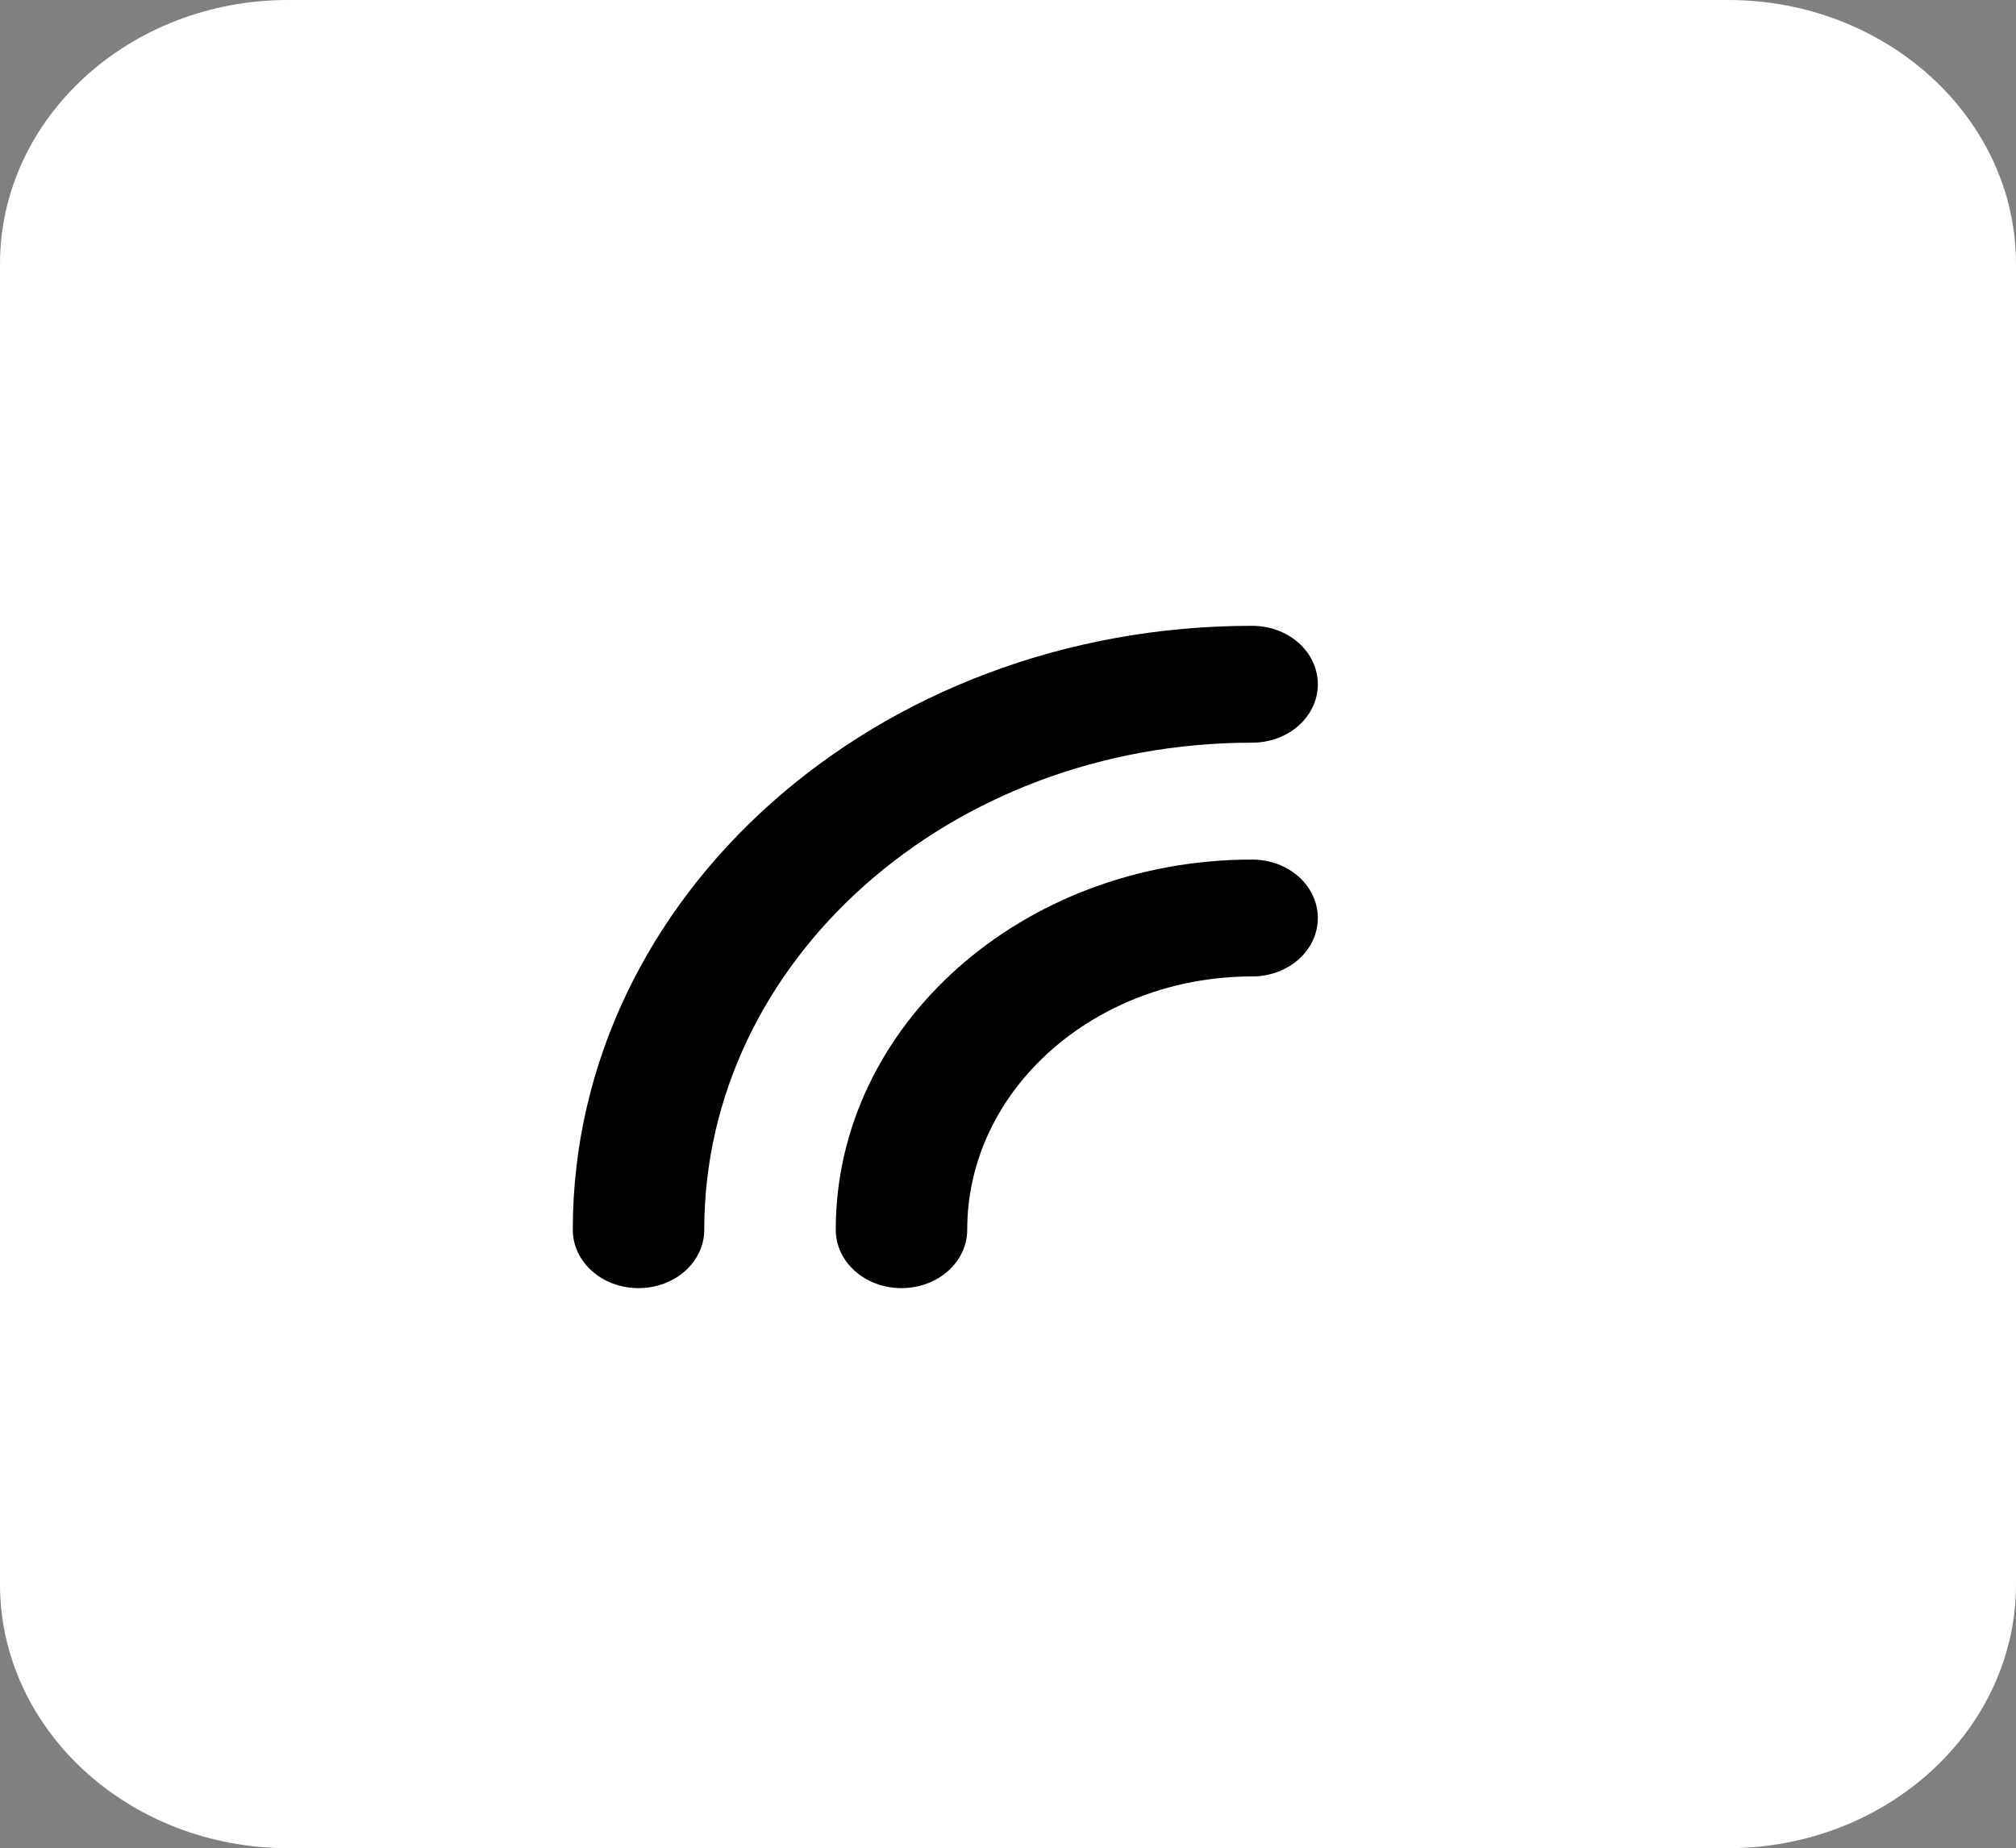
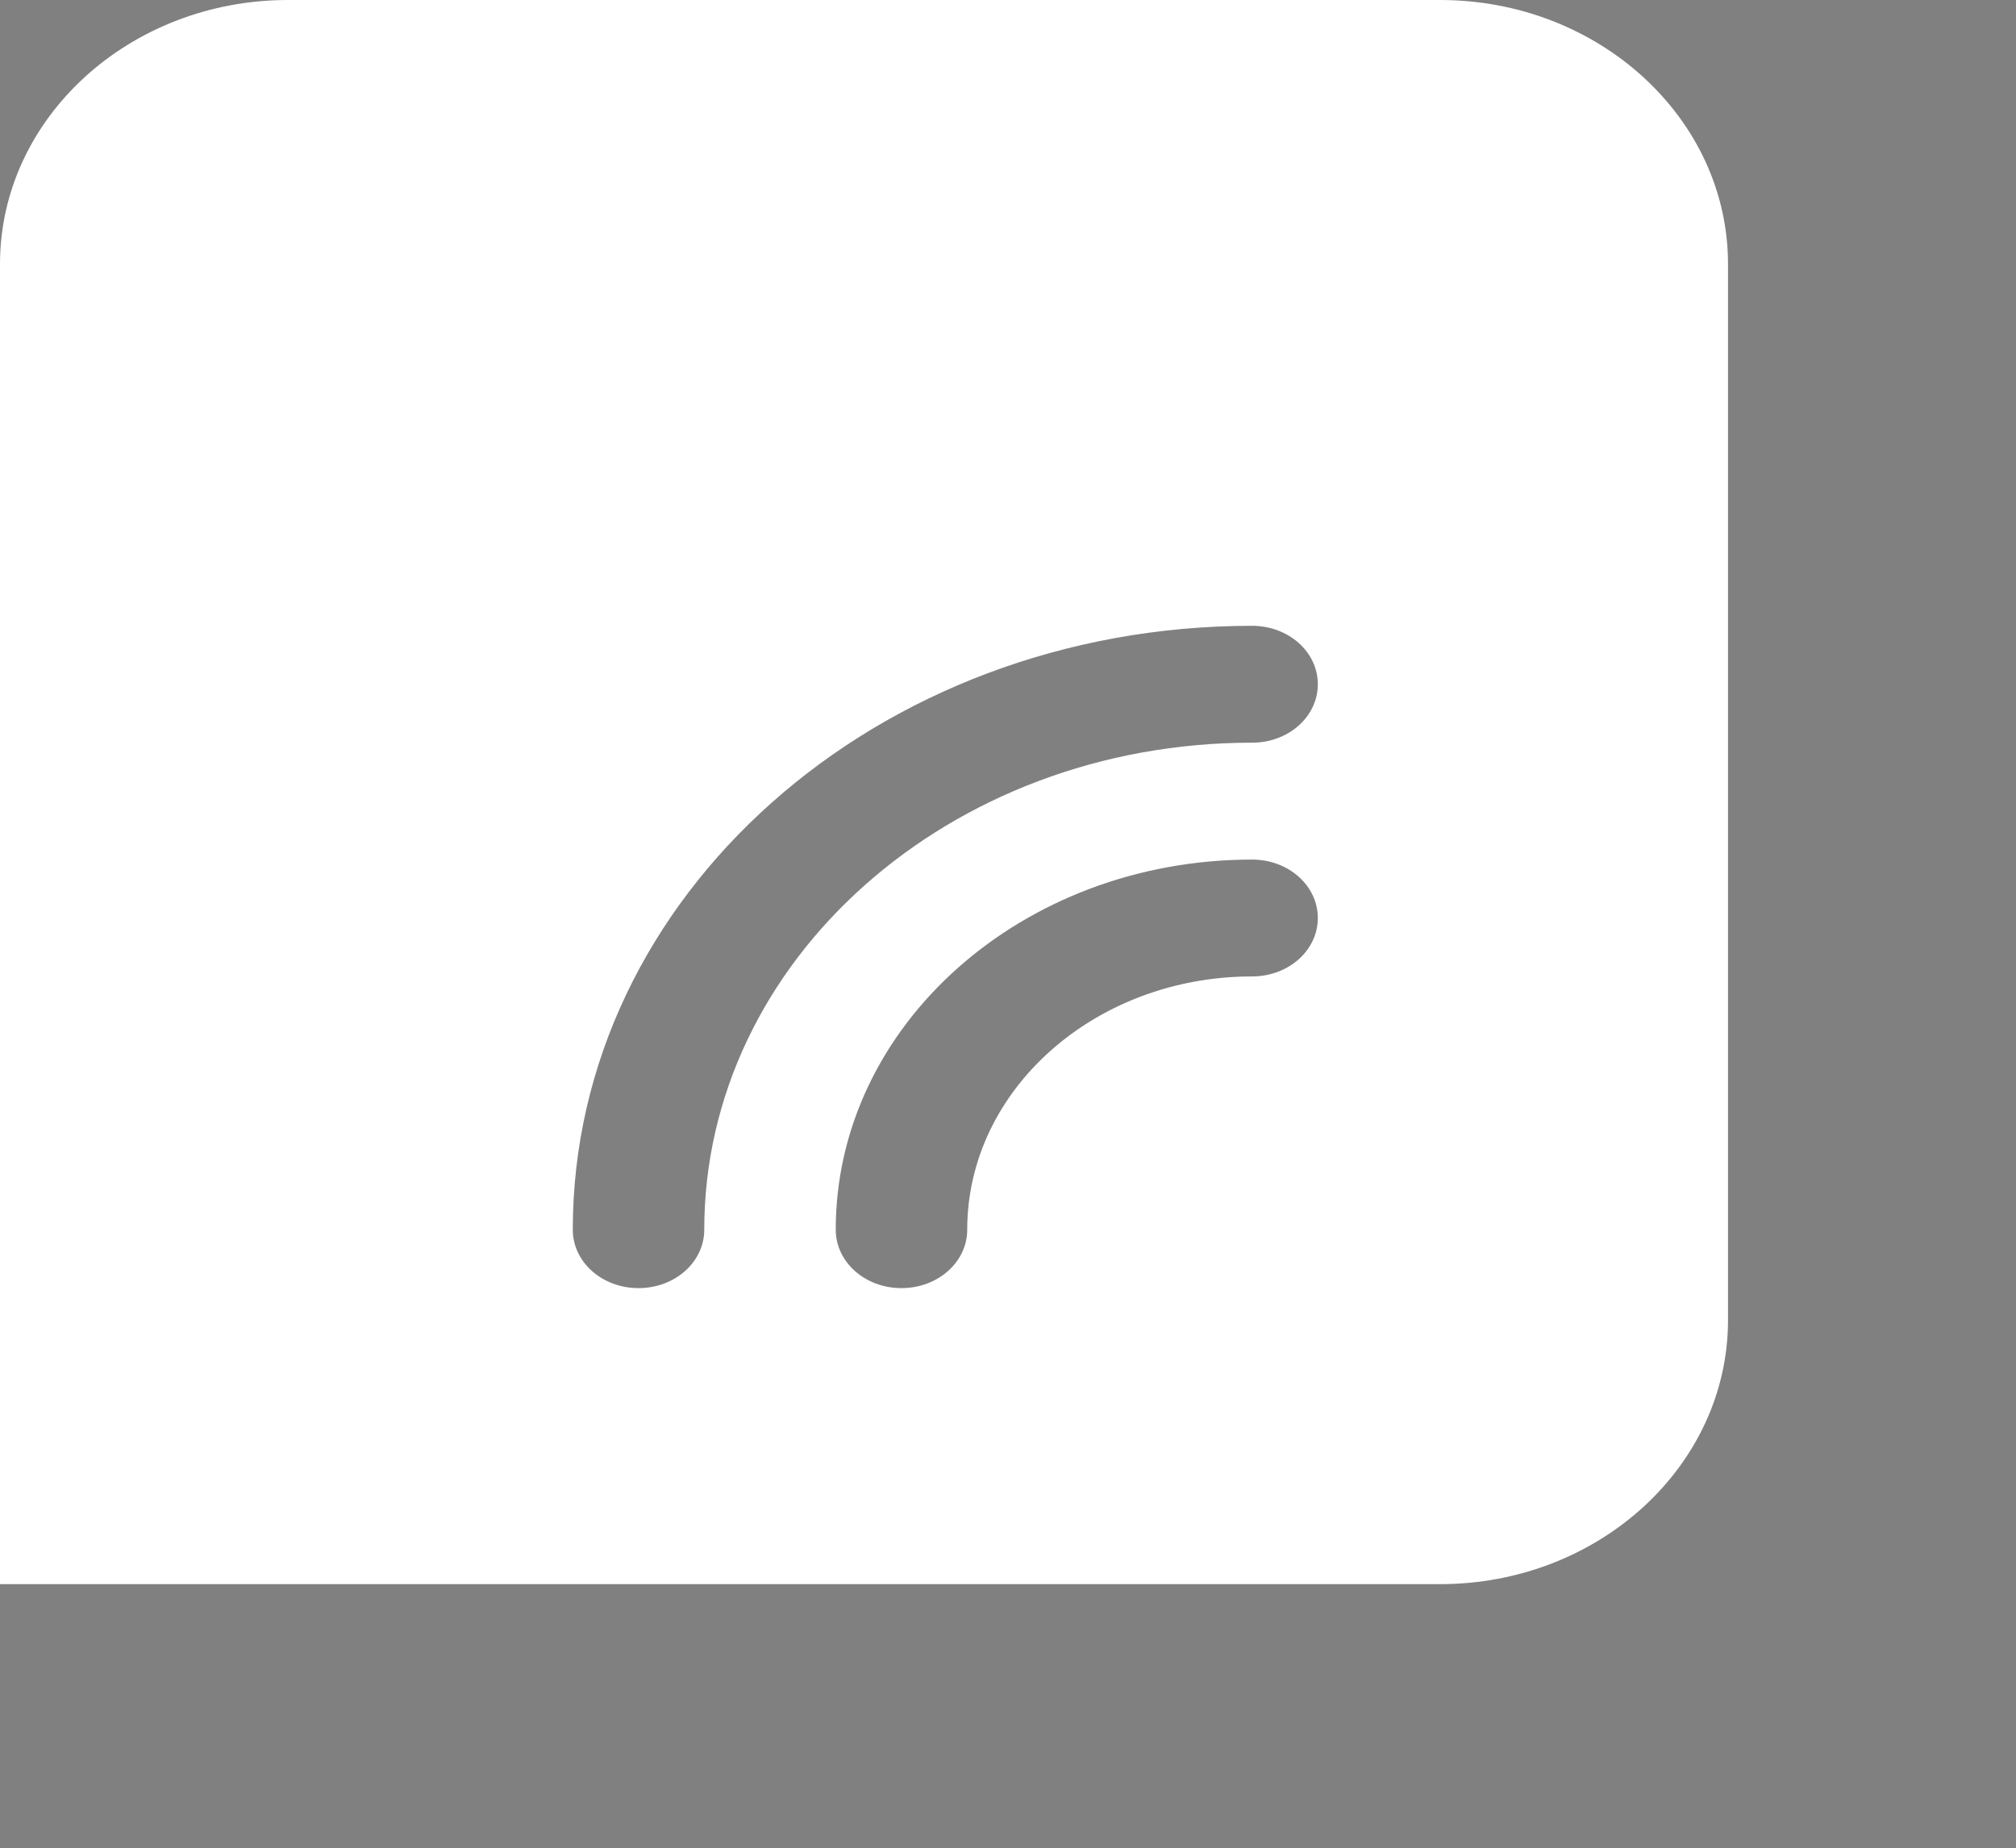
<svg xmlns="http://www.w3.org/2000/svg" id="uuid-3865e524-9923-4ff1-891d-fab5b56e7a68" data-name="Слой 1" viewBox="0 0 1504 1379">
  <rect x="0" y="0" width="1504" height="1379" fill="#808080" stroke="none" />
  <defs>
    <style>
      .uuid-2362a8bc-b50c-4cf7-855f-60dc1b44a7b4 {
        fill: #fff;
      }
    </style>
  </defs>
-   <rect x="382.35" y="393.59" width="640" height="640" />
-   <path class="uuid-2362a8bc-b50c-4cf7-855f-60dc1b44a7b4" d="m0,1182c0,108.66,96.35,197,214.86,197h1074.29c118.51,0,214.86-88.34,214.86-197V197c0-108.66-96.35-197-214.86-197H214.86C96.35,0,0,88.34,0,197v985Zm476.36-220.88c-27.18,0-49.04-19.44-49.04-43.6,0-248.91,226.83-450.58,506.78-450.58,27.18,0,49.04,19.44,49.04,43.6s-21.87,43.6-49.04,43.6c-225.8,0-408.7,162.61-408.7,363.37,0,24.16-21.87,43.6-49.04,43.6Zm196.17,0c-27.18,0-49.04-19.44-49.04-43.6,0-152.43,139.16-276.16,310.61-276.16,27.18,0,49.04,19.44,49.04,43.6s-21.87,43.6-49.04,43.6c-117.3,0-212.52,84.67-212.52,188.95,0,24.16-21.87,43.6-49.04,43.6Z" />
+   <path class="uuid-2362a8bc-b50c-4cf7-855f-60dc1b44a7b4" d="m0,1182h1074.29c118.51,0,214.86-88.34,214.86-197V197c0-108.66-96.35-197-214.86-197H214.86C96.35,0,0,88.34,0,197v985Zm476.36-220.88c-27.18,0-49.04-19.44-49.04-43.6,0-248.91,226.83-450.58,506.78-450.58,27.18,0,49.04,19.44,49.04,43.6s-21.87,43.6-49.04,43.6c-225.8,0-408.7,162.61-408.7,363.37,0,24.16-21.87,43.6-49.04,43.6Zm196.17,0c-27.18,0-49.04-19.44-49.04-43.6,0-152.43,139.16-276.16,310.61-276.16,27.18,0,49.04,19.44,49.04,43.6s-21.87,43.6-49.04,43.6c-117.3,0-212.52,84.67-212.52,188.95,0,24.16-21.87,43.6-49.04,43.6Z" />
</svg>